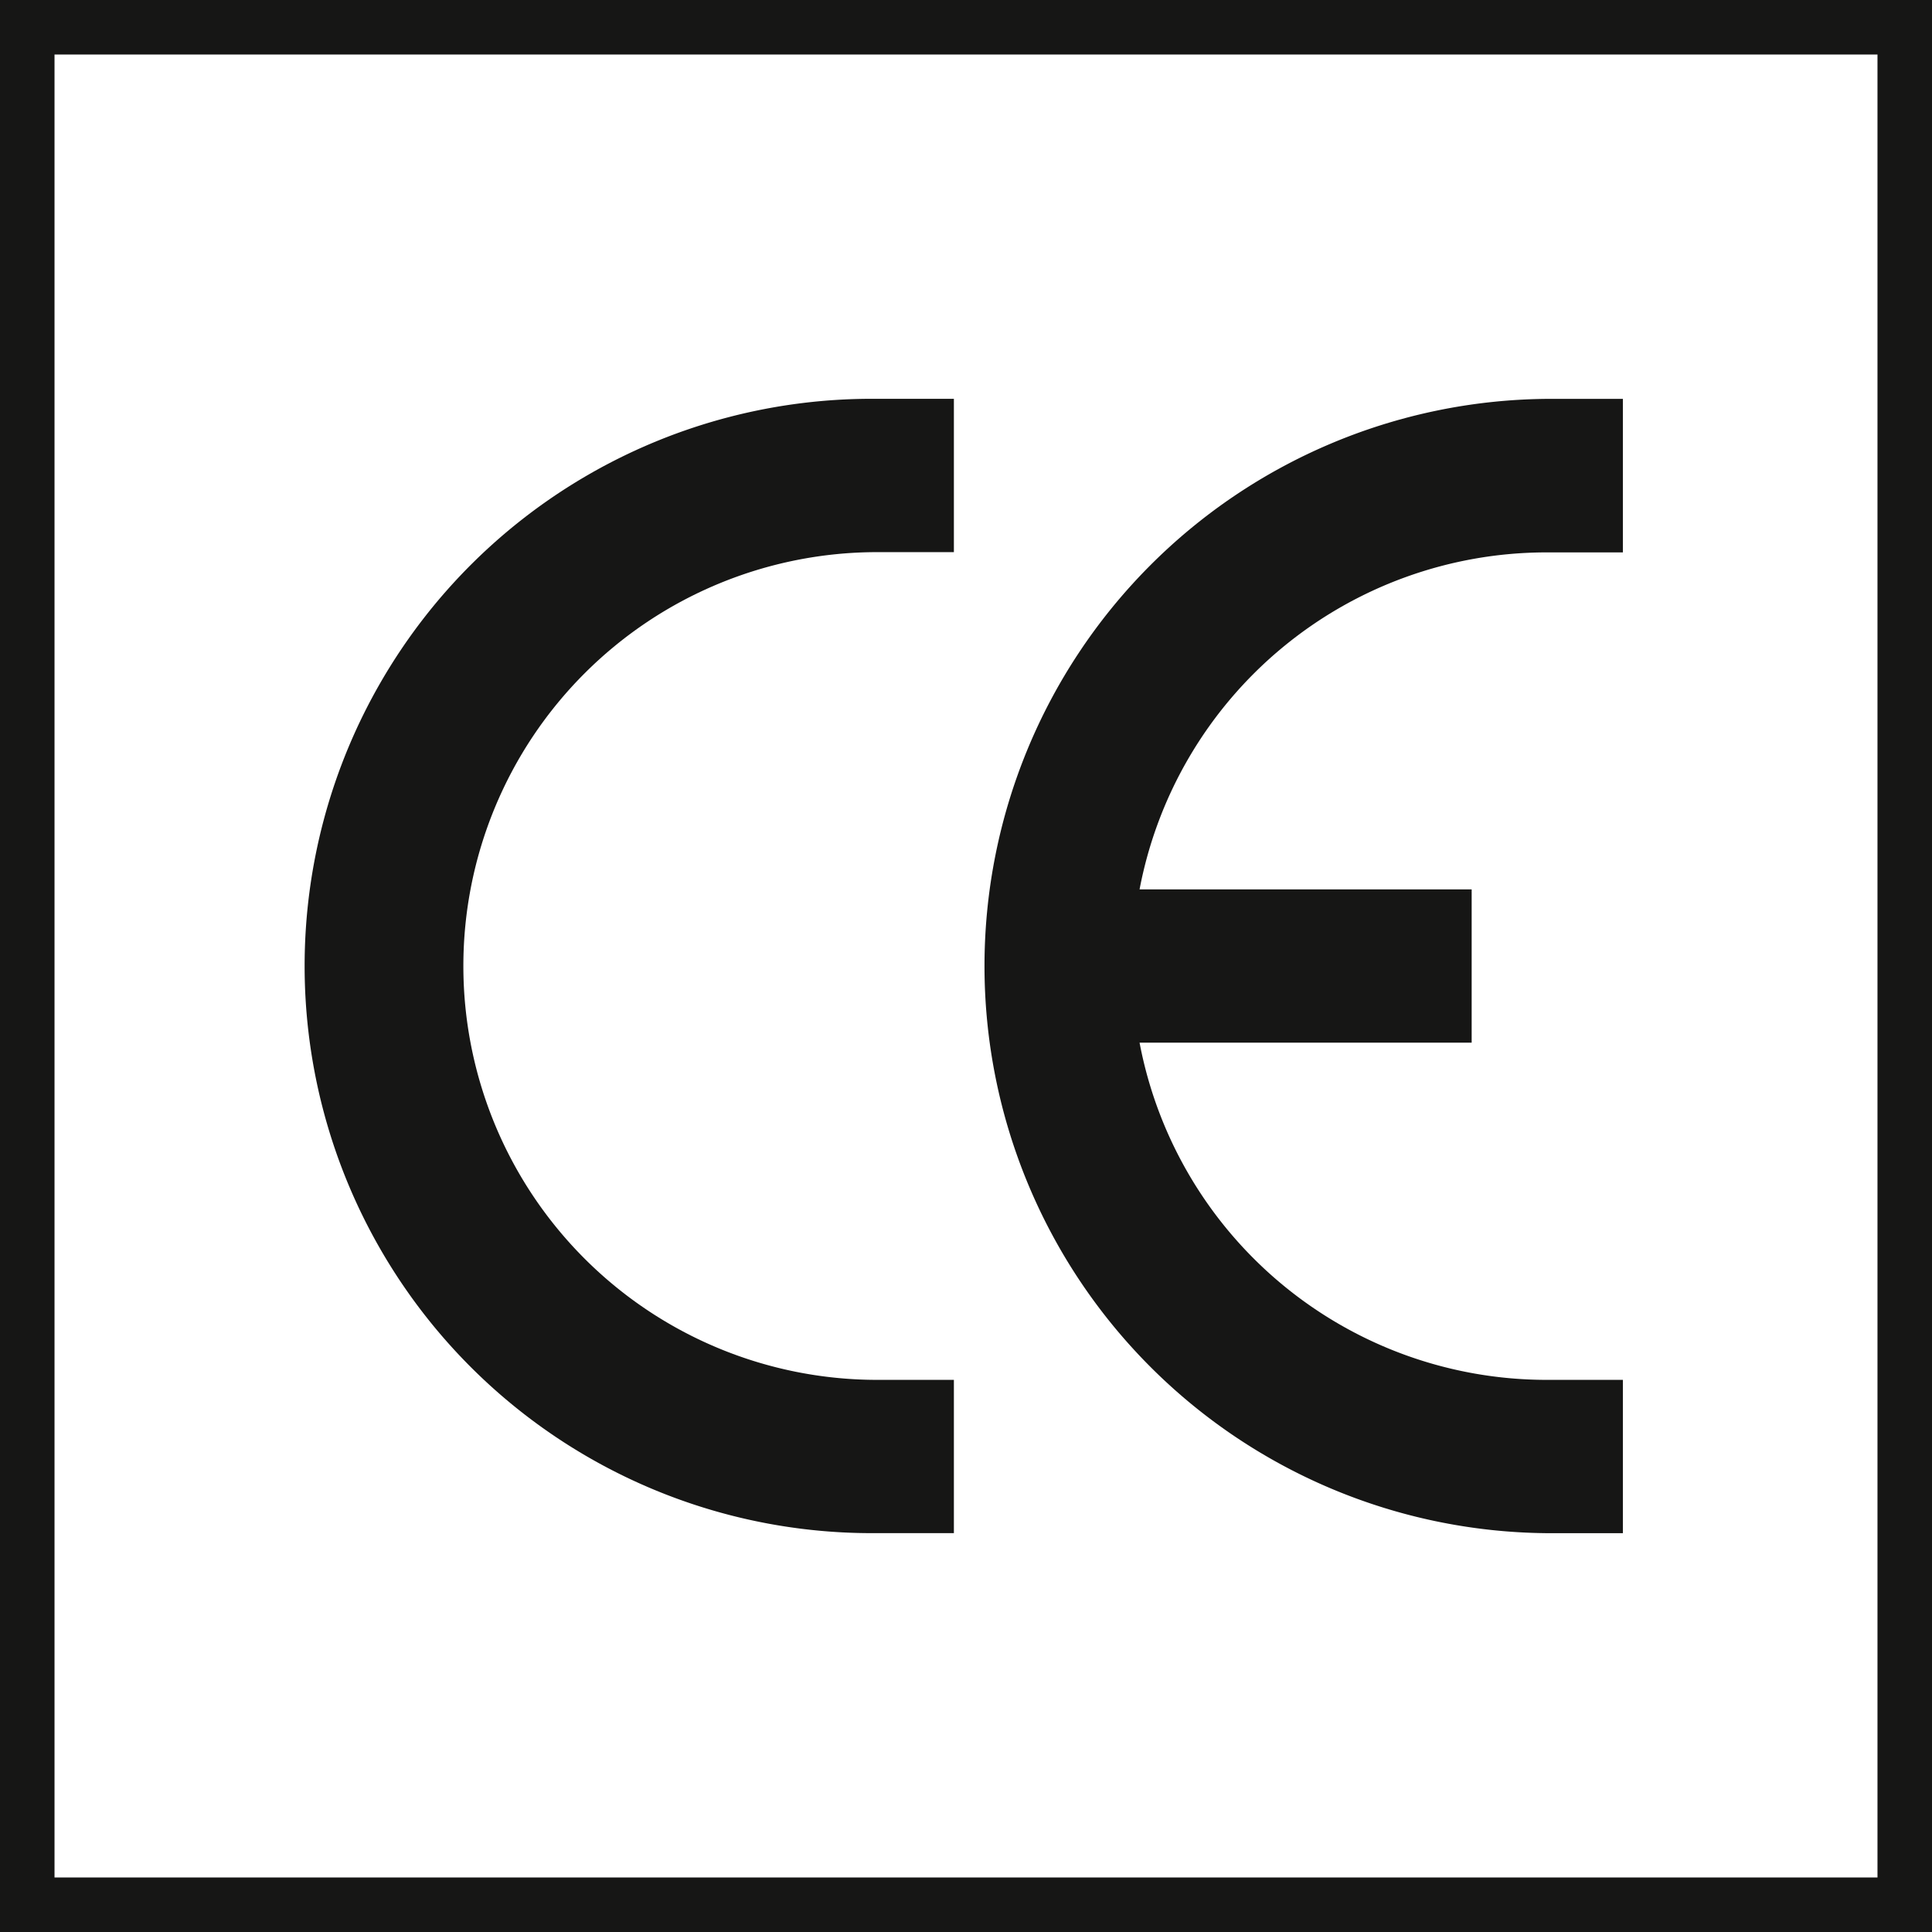
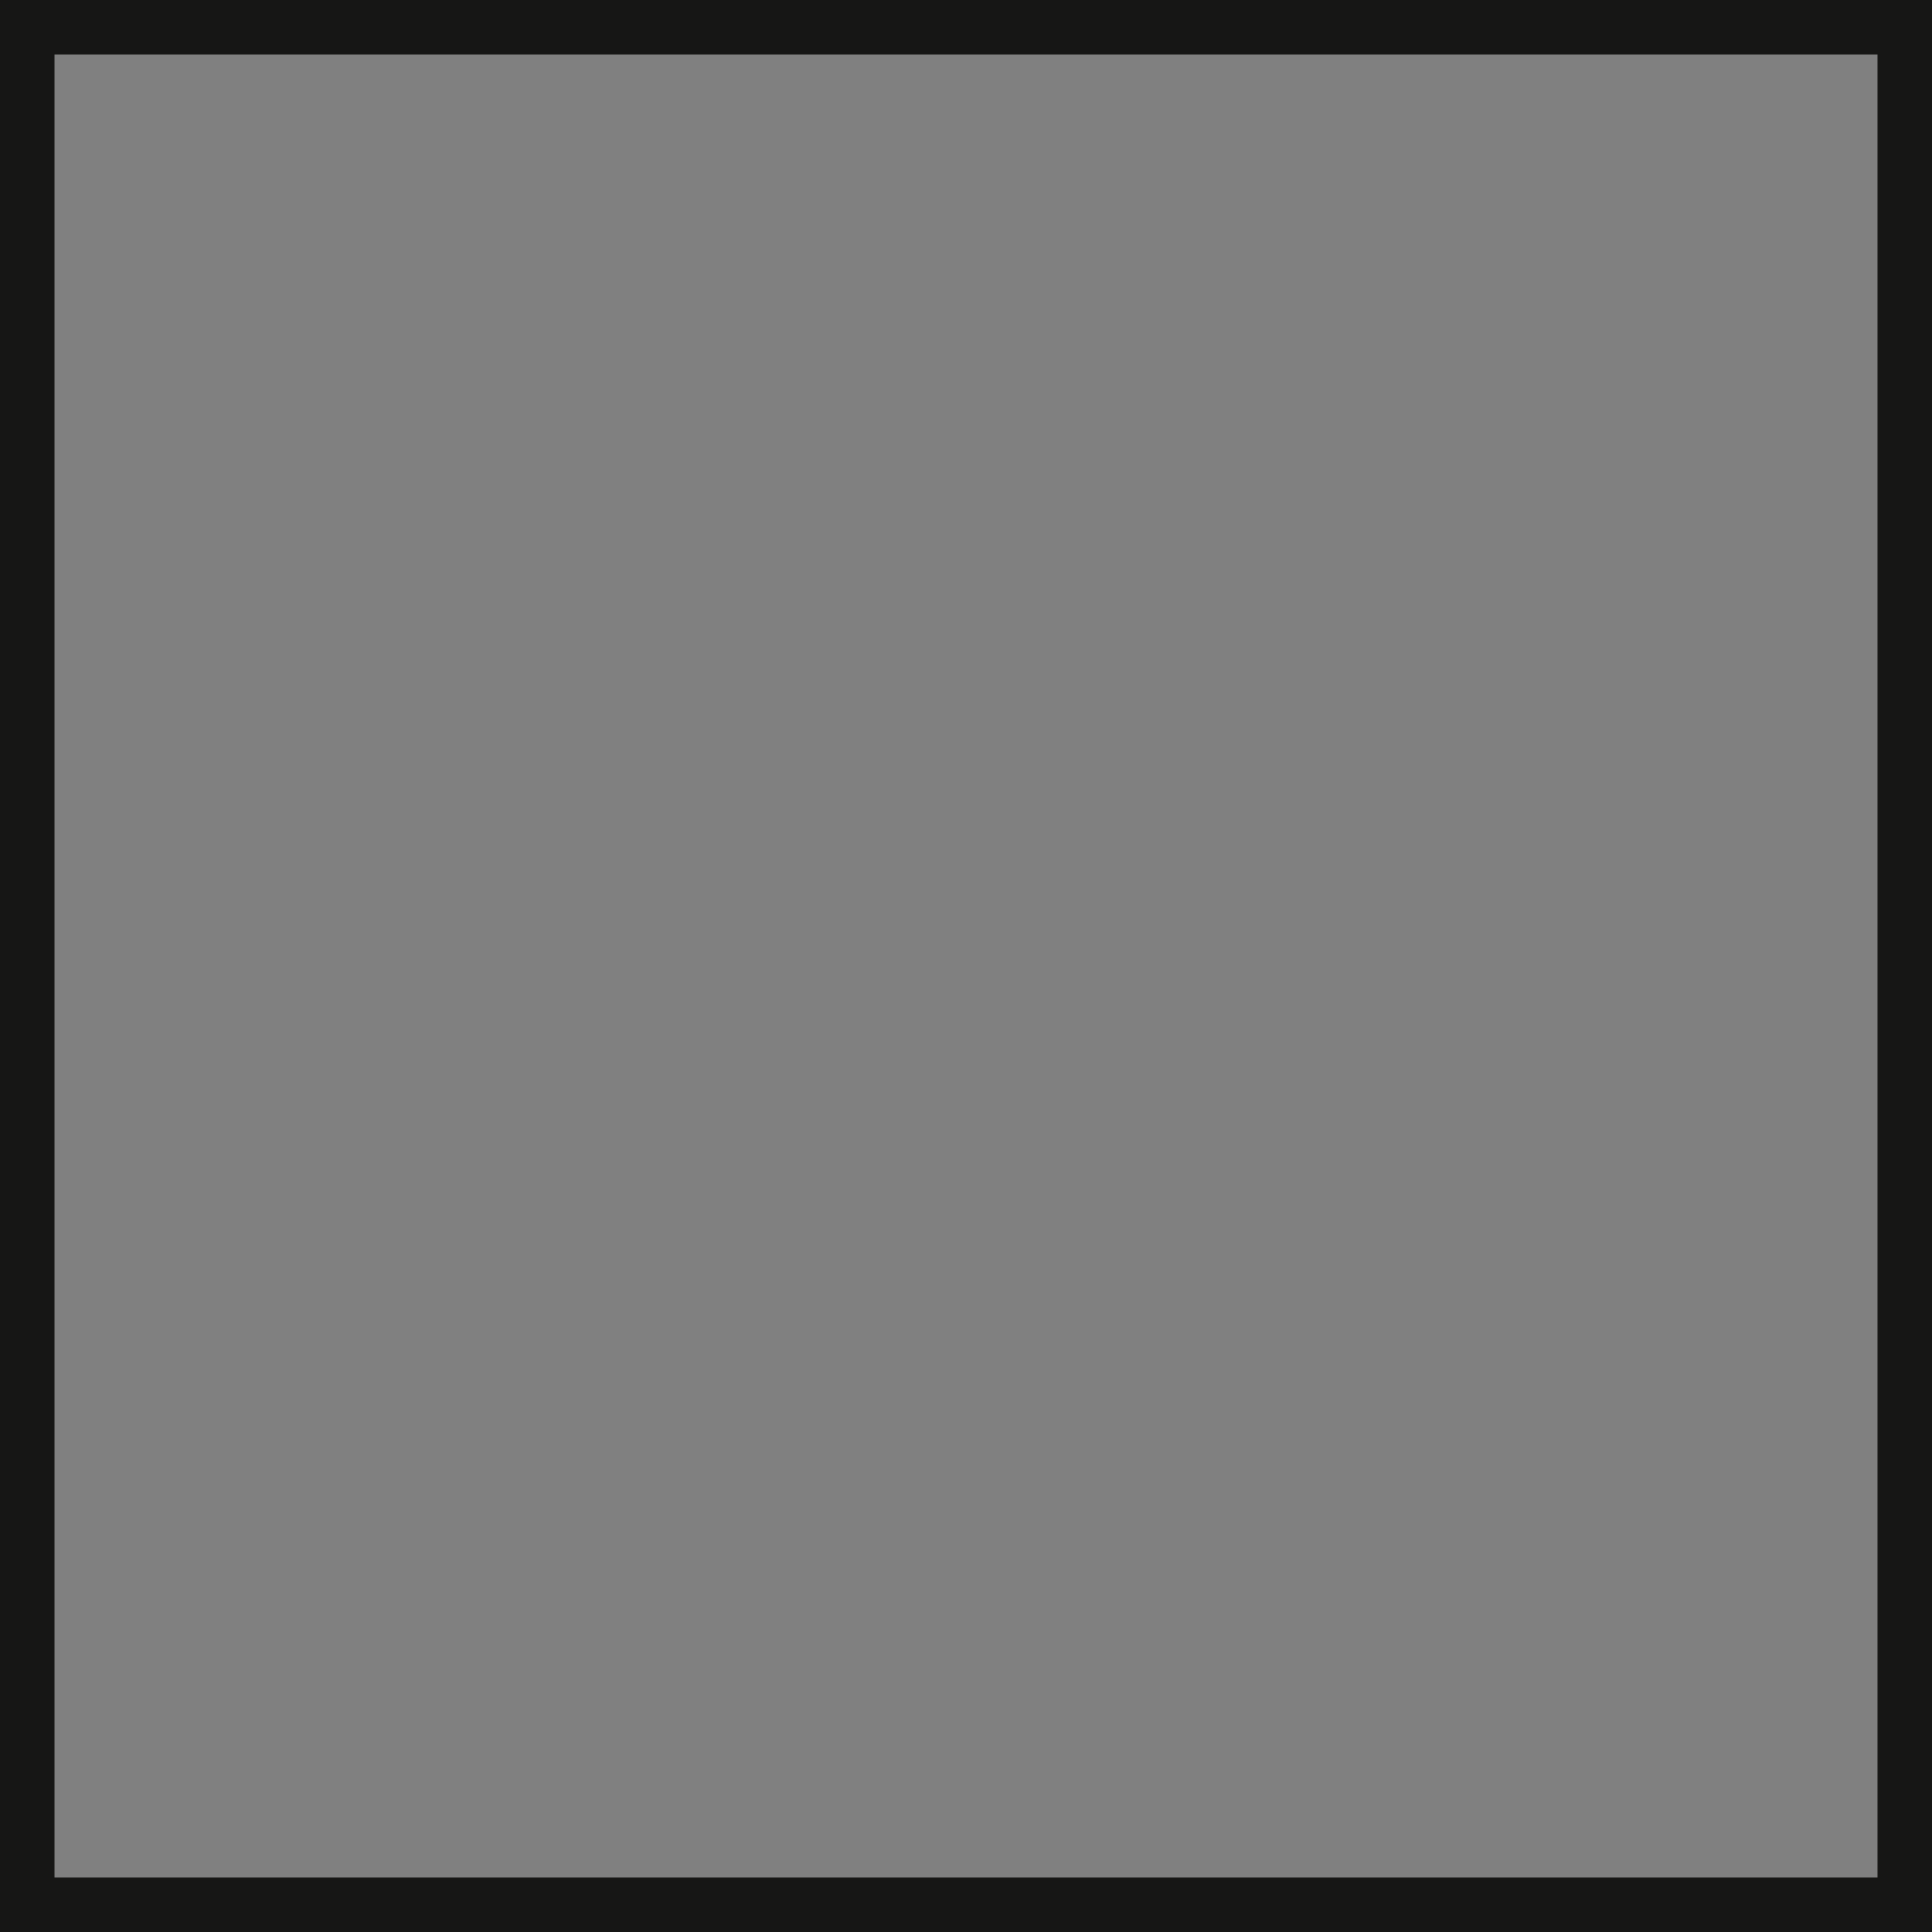
<svg xmlns="http://www.w3.org/2000/svg" width="37" height="37" viewBox="0 0 37 37">
  <rect x="0" y="0" width="37" height="37" fill="#808080" stroke="none" />
  <defs>
    <clipPath id="clip-path">
-       <rect id="Rectángulo_745" data-name="Rectángulo 745" width="37" height="37" fill="none" />
-     </clipPath>
+       </clipPath>
    <clipPath id="clip-CE">
      <rect width="37" height="37" />
    </clipPath>
  </defs>
  <g id="CE" clip-path="url(#clip-CE)">
-     <rect width="37" height="37" fill="#fff" />
    <g id="Grupo_946" data-name="Grupo 946" transform="translate(-3.3 -3.3)">
      <g id="Grupo_945" data-name="Grupo 945" transform="translate(3.3 3.3)">
        <g id="Grupo_944" data-name="Grupo 944">
          <g id="Grupo_943" data-name="Grupo 943" transform="translate(0 0)">
            <path id="Trazado_3192" data-name="Trazado 3192" d="M1.044,1.044H35.956V35.956H1.044ZM0,37H37V0H0Z" fill="#161615" />
            <g id="Grupo_942" data-name="Grupo 942">
              <g id="Grupo_941" data-name="Grupo 941" clip-path="url(#clip-path)">
                <path id="Trazado_3193" data-name="Trazado 3193" d="M33.606,29.259a10.862,10.862,0,1,0,0,21.723h1.468V48.047H33.606a7.926,7.926,0,0,1,0-15.852h1.468V29.259Z" transform="translate(-16.806 -21.621)" fill="#161615" fill-rule="evenodd" />
-                 <path id="Trazado_3194" data-name="Trazado 3194" d="M82.688,32.2h1.468V29.26H82.688a10.862,10.862,0,0,0,0,21.723h1.468V48.047H82.688A7.935,7.935,0,0,1,74.9,41.589h6.36V38.654H74.9A7.935,7.935,0,0,1,82.688,32.2" transform="translate(-53.076 -21.621)" fill="#161615" fill-rule="evenodd" />
              </g>
            </g>
          </g>
        </g>
      </g>
    </g>
  </g>
</svg>